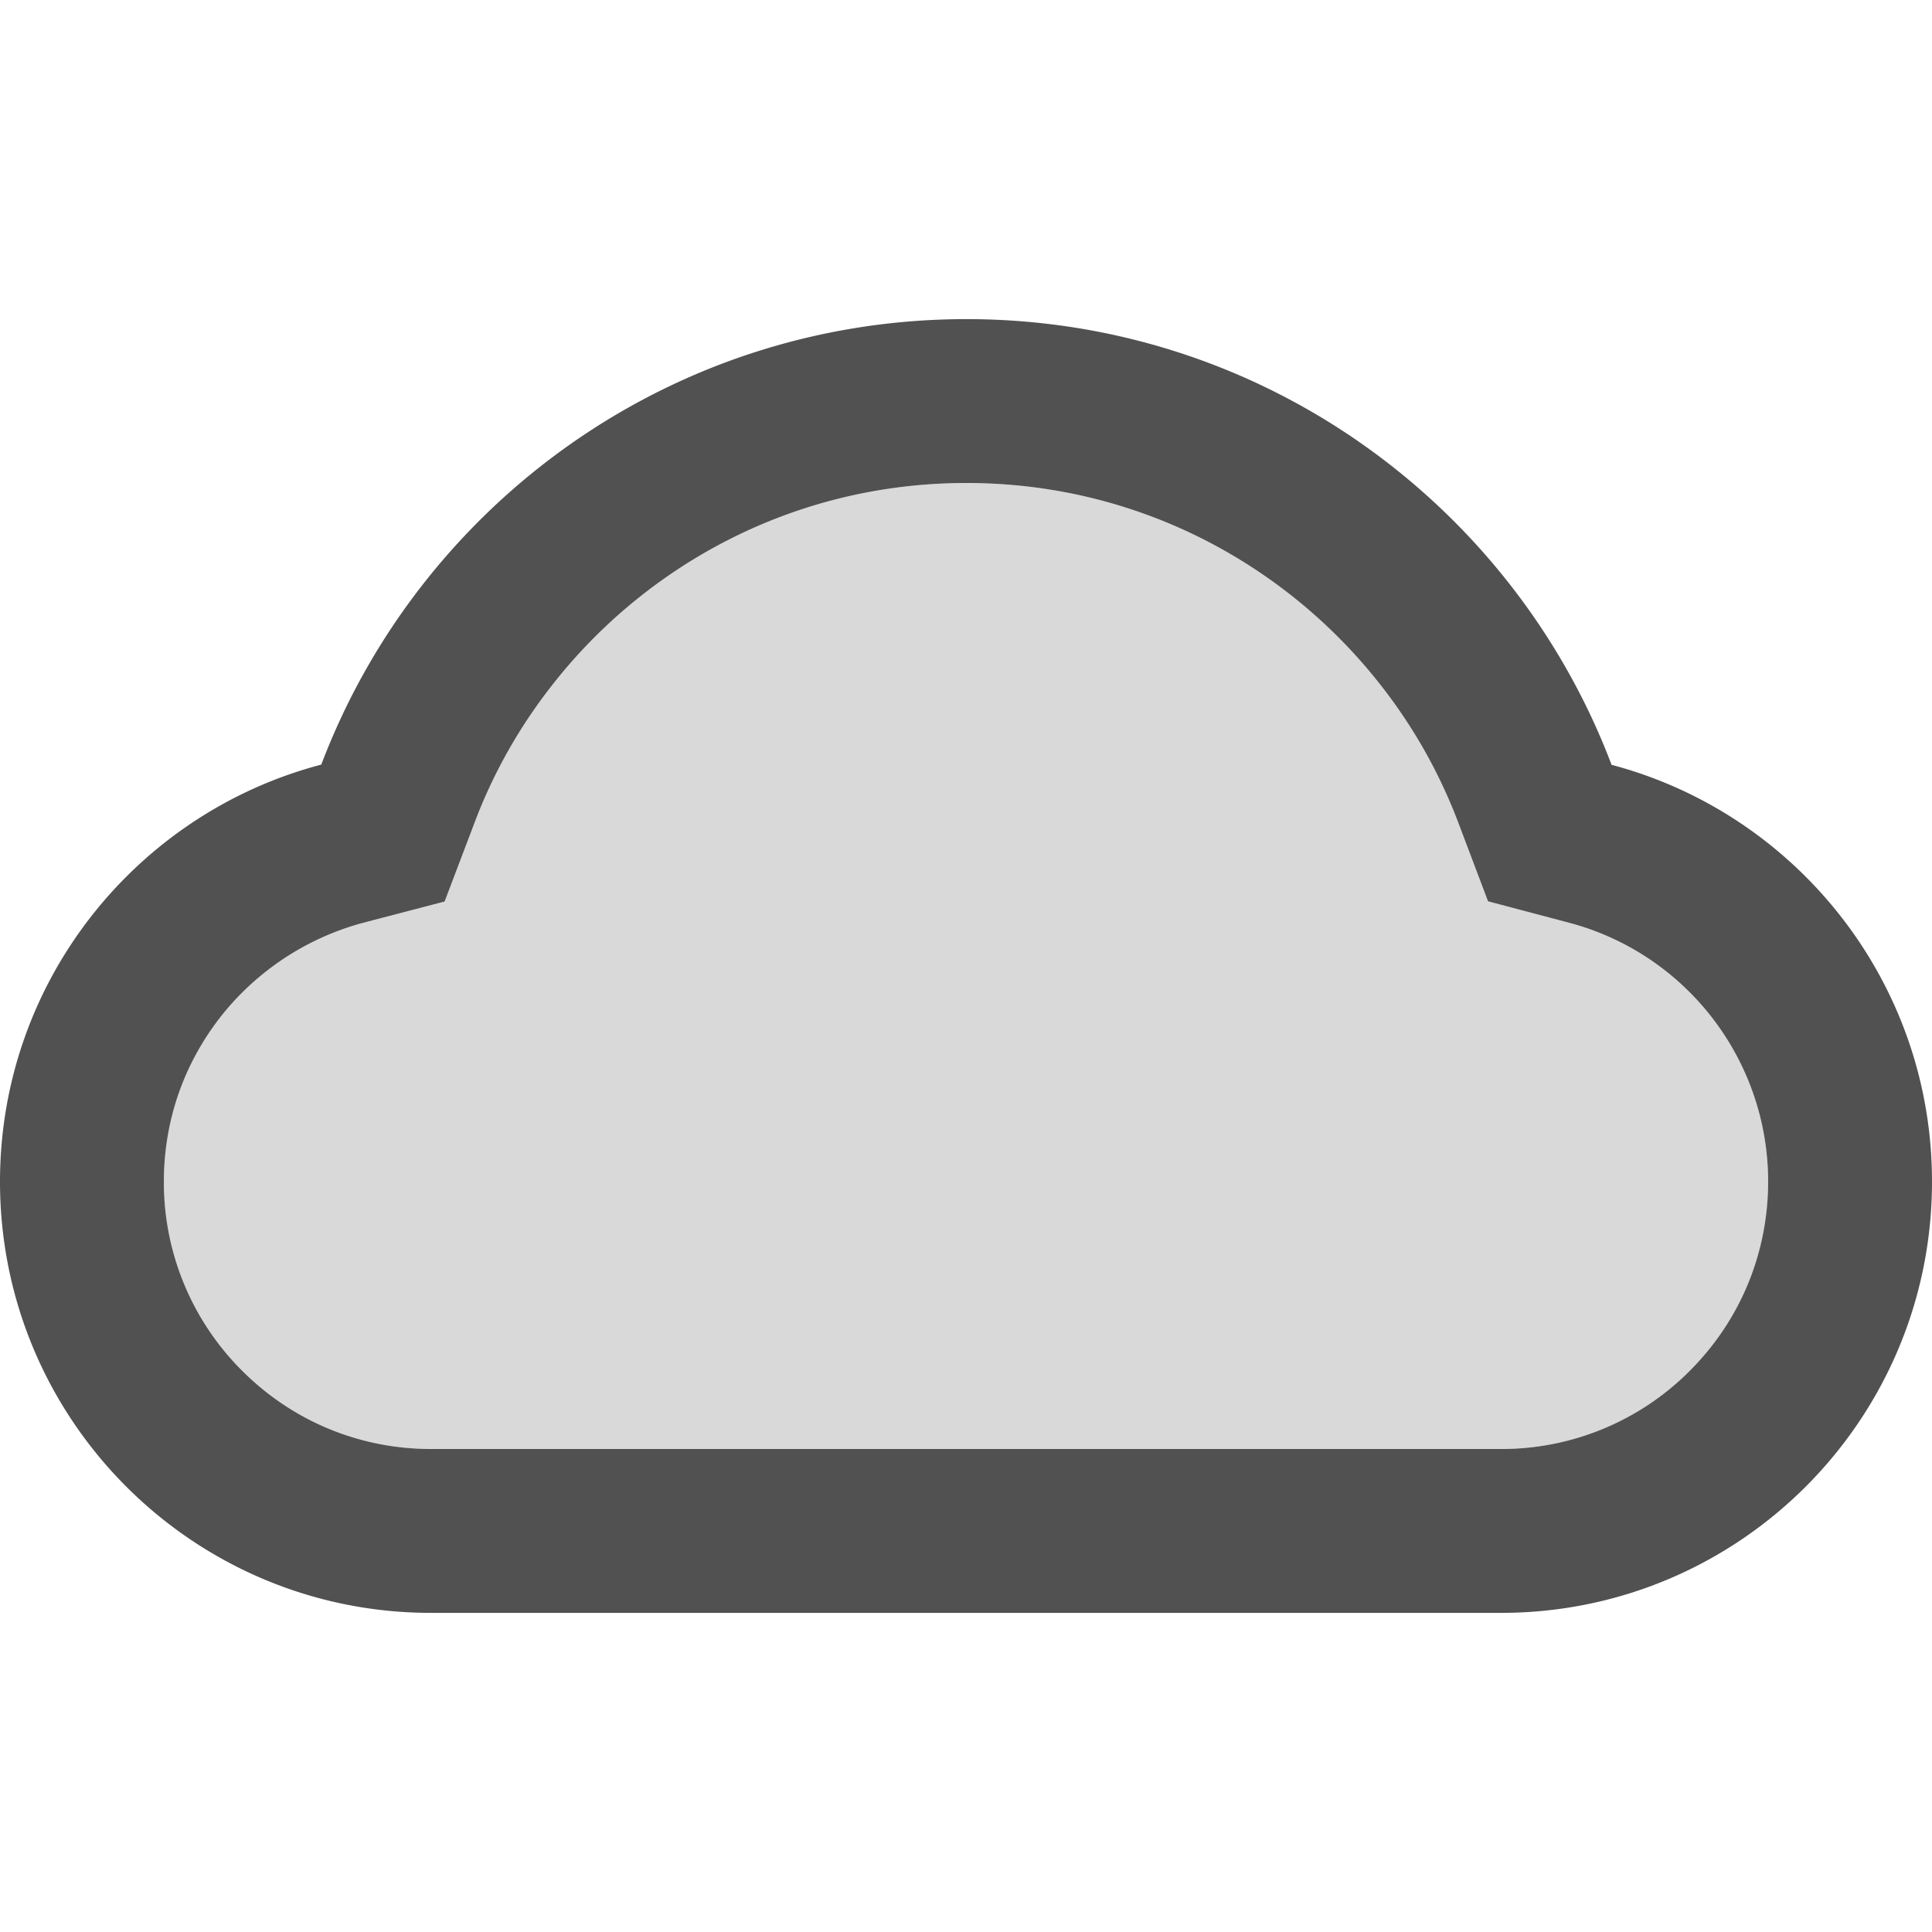
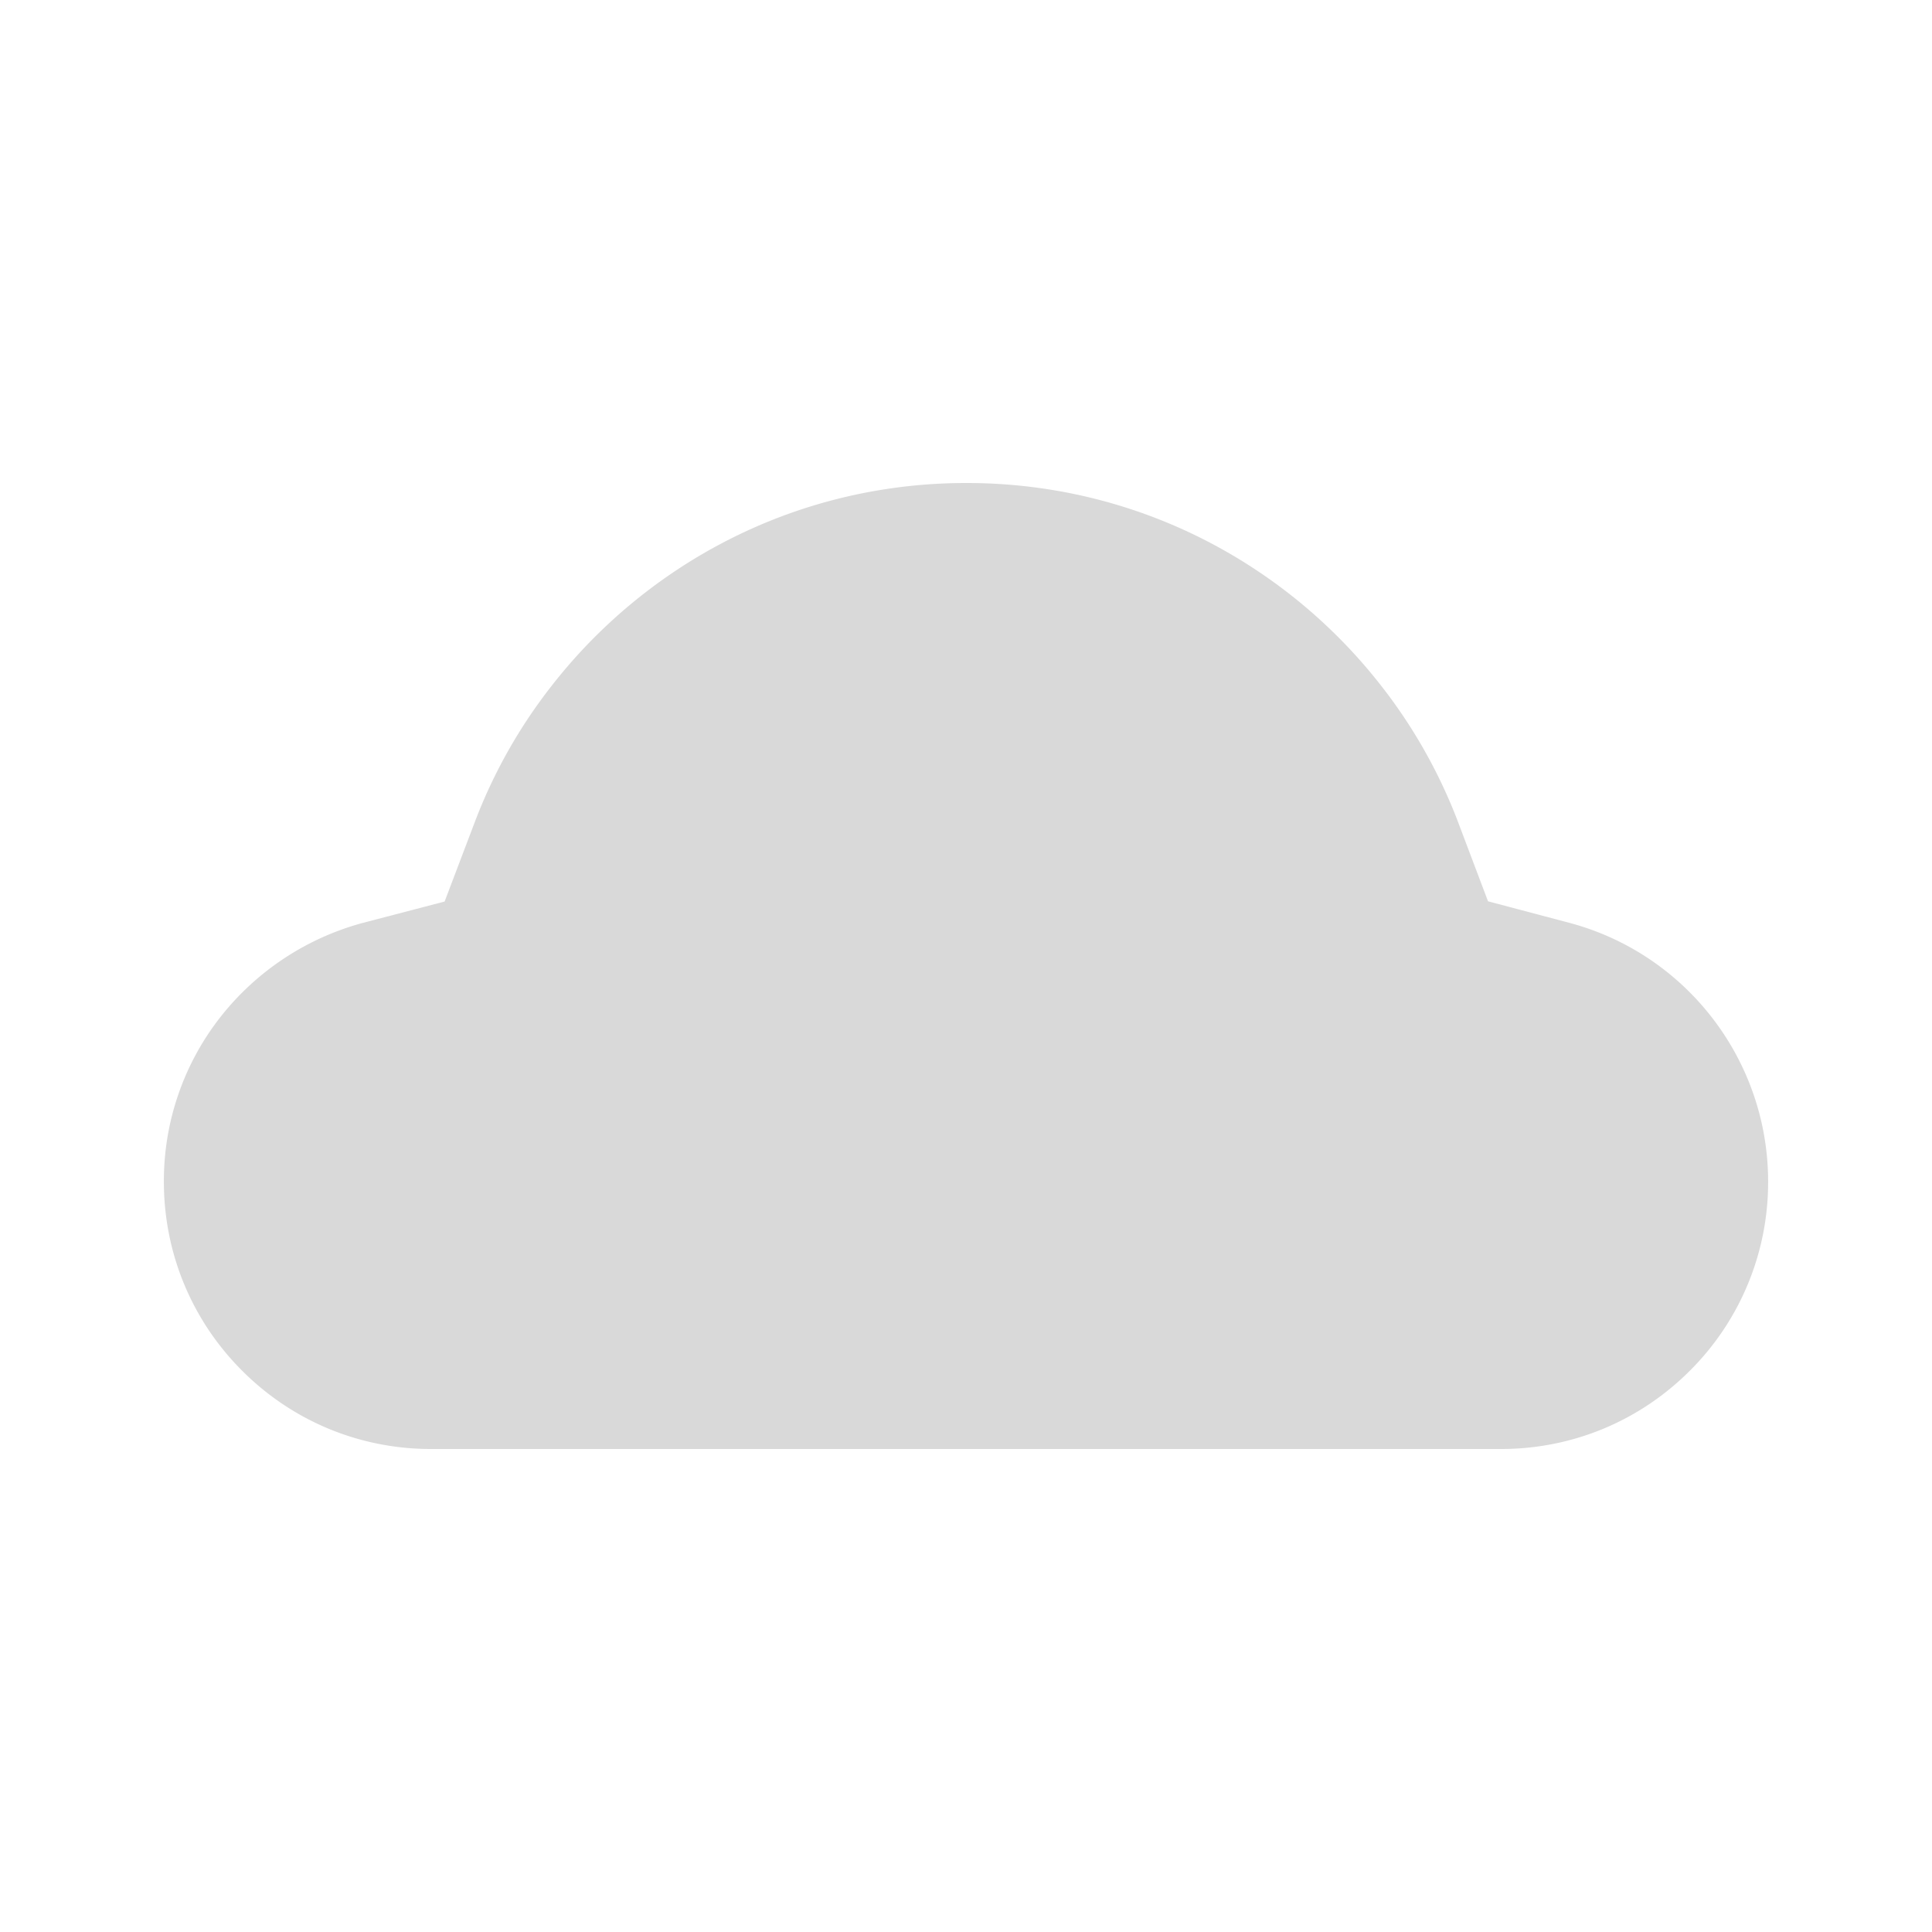
<svg xmlns="http://www.w3.org/2000/svg" t="1706447158566" class="icon" viewBox="0 0 1024 1024" version="1.1" p-id="1386" id="mx_n_1706447158566" width="16" height="16">
  <path d="M831.886 489.143l-43.2-11.429-15.771-41.714c-9.829-25.943-23.543-50.4-40.8-72.457a280.834 280.834 0 0 0-59.886-57.029c-46.971-33.029-102.286-50.514-160-50.514s-113.029 17.486-160 50.514a280.686 280.686 0 0 0-59.886 57.029 274.823 274.823 0 0 0-40.8 72.457l-15.886 41.829-43.314 11.314a143.657 143.657 0 0 0-75.543 49.943A140.686 140.686 0 0 0 86.857 626.286c0 37.829 14.743 73.486 41.486 100.229 26.743 26.743 62.286 41.486 100.114 41.486h567.086c37.829 0 73.371-14.743 100.114-41.486A140.914 140.914 0 0 0 937.143 626.286c0-64.229-43.2-120.571-105.257-137.143z" fill="#D9D9D9" p-id="1387" />
-   <path d="M854.171 405.371C801.829 267.314 668.457 169.143 512.229 169.143S222.629 267.2 170.286 405.257C72.343 430.971 0 520.114 0 626.286c0 126.286 102.286 228.571 228.457 228.571h567.086C921.714 854.857 1024 752.571 1024 626.286c0-105.943-72.114-195.086-169.829-220.914z m41.486 321.143a140.651 140.651 0 0 1-100.114 41.486H228.457c-37.829 0-73.371-14.743-100.114-41.486A140.914 140.914 0 0 1 86.857 626.286c0-32 10.4-62.057 29.943-87.2a143.657 143.657 0 0 1 75.543-49.943l43.314-11.314 15.886-41.829c9.829-26.057 23.543-50.4 40.8-72.457a280.686 280.686 0 0 1 59.886-57.029c46.971-33.029 102.286-50.514 160-50.514s113.029 17.486 160 50.514c22.743 16 42.857 35.2 59.886 57.029 17.257 22.057 30.971 46.514 40.8 72.457l15.771 41.714 43.2 11.429c62.057 16.571 105.257 72.914 105.257 137.143 0 37.829-14.743 73.486-41.486 100.229z" p-id="1388" data-spm-anchor-id="a313x.manage_type_myprojects.0.i0.79383a81wHD5j7" class="selected" fill="#515151" />
</svg>